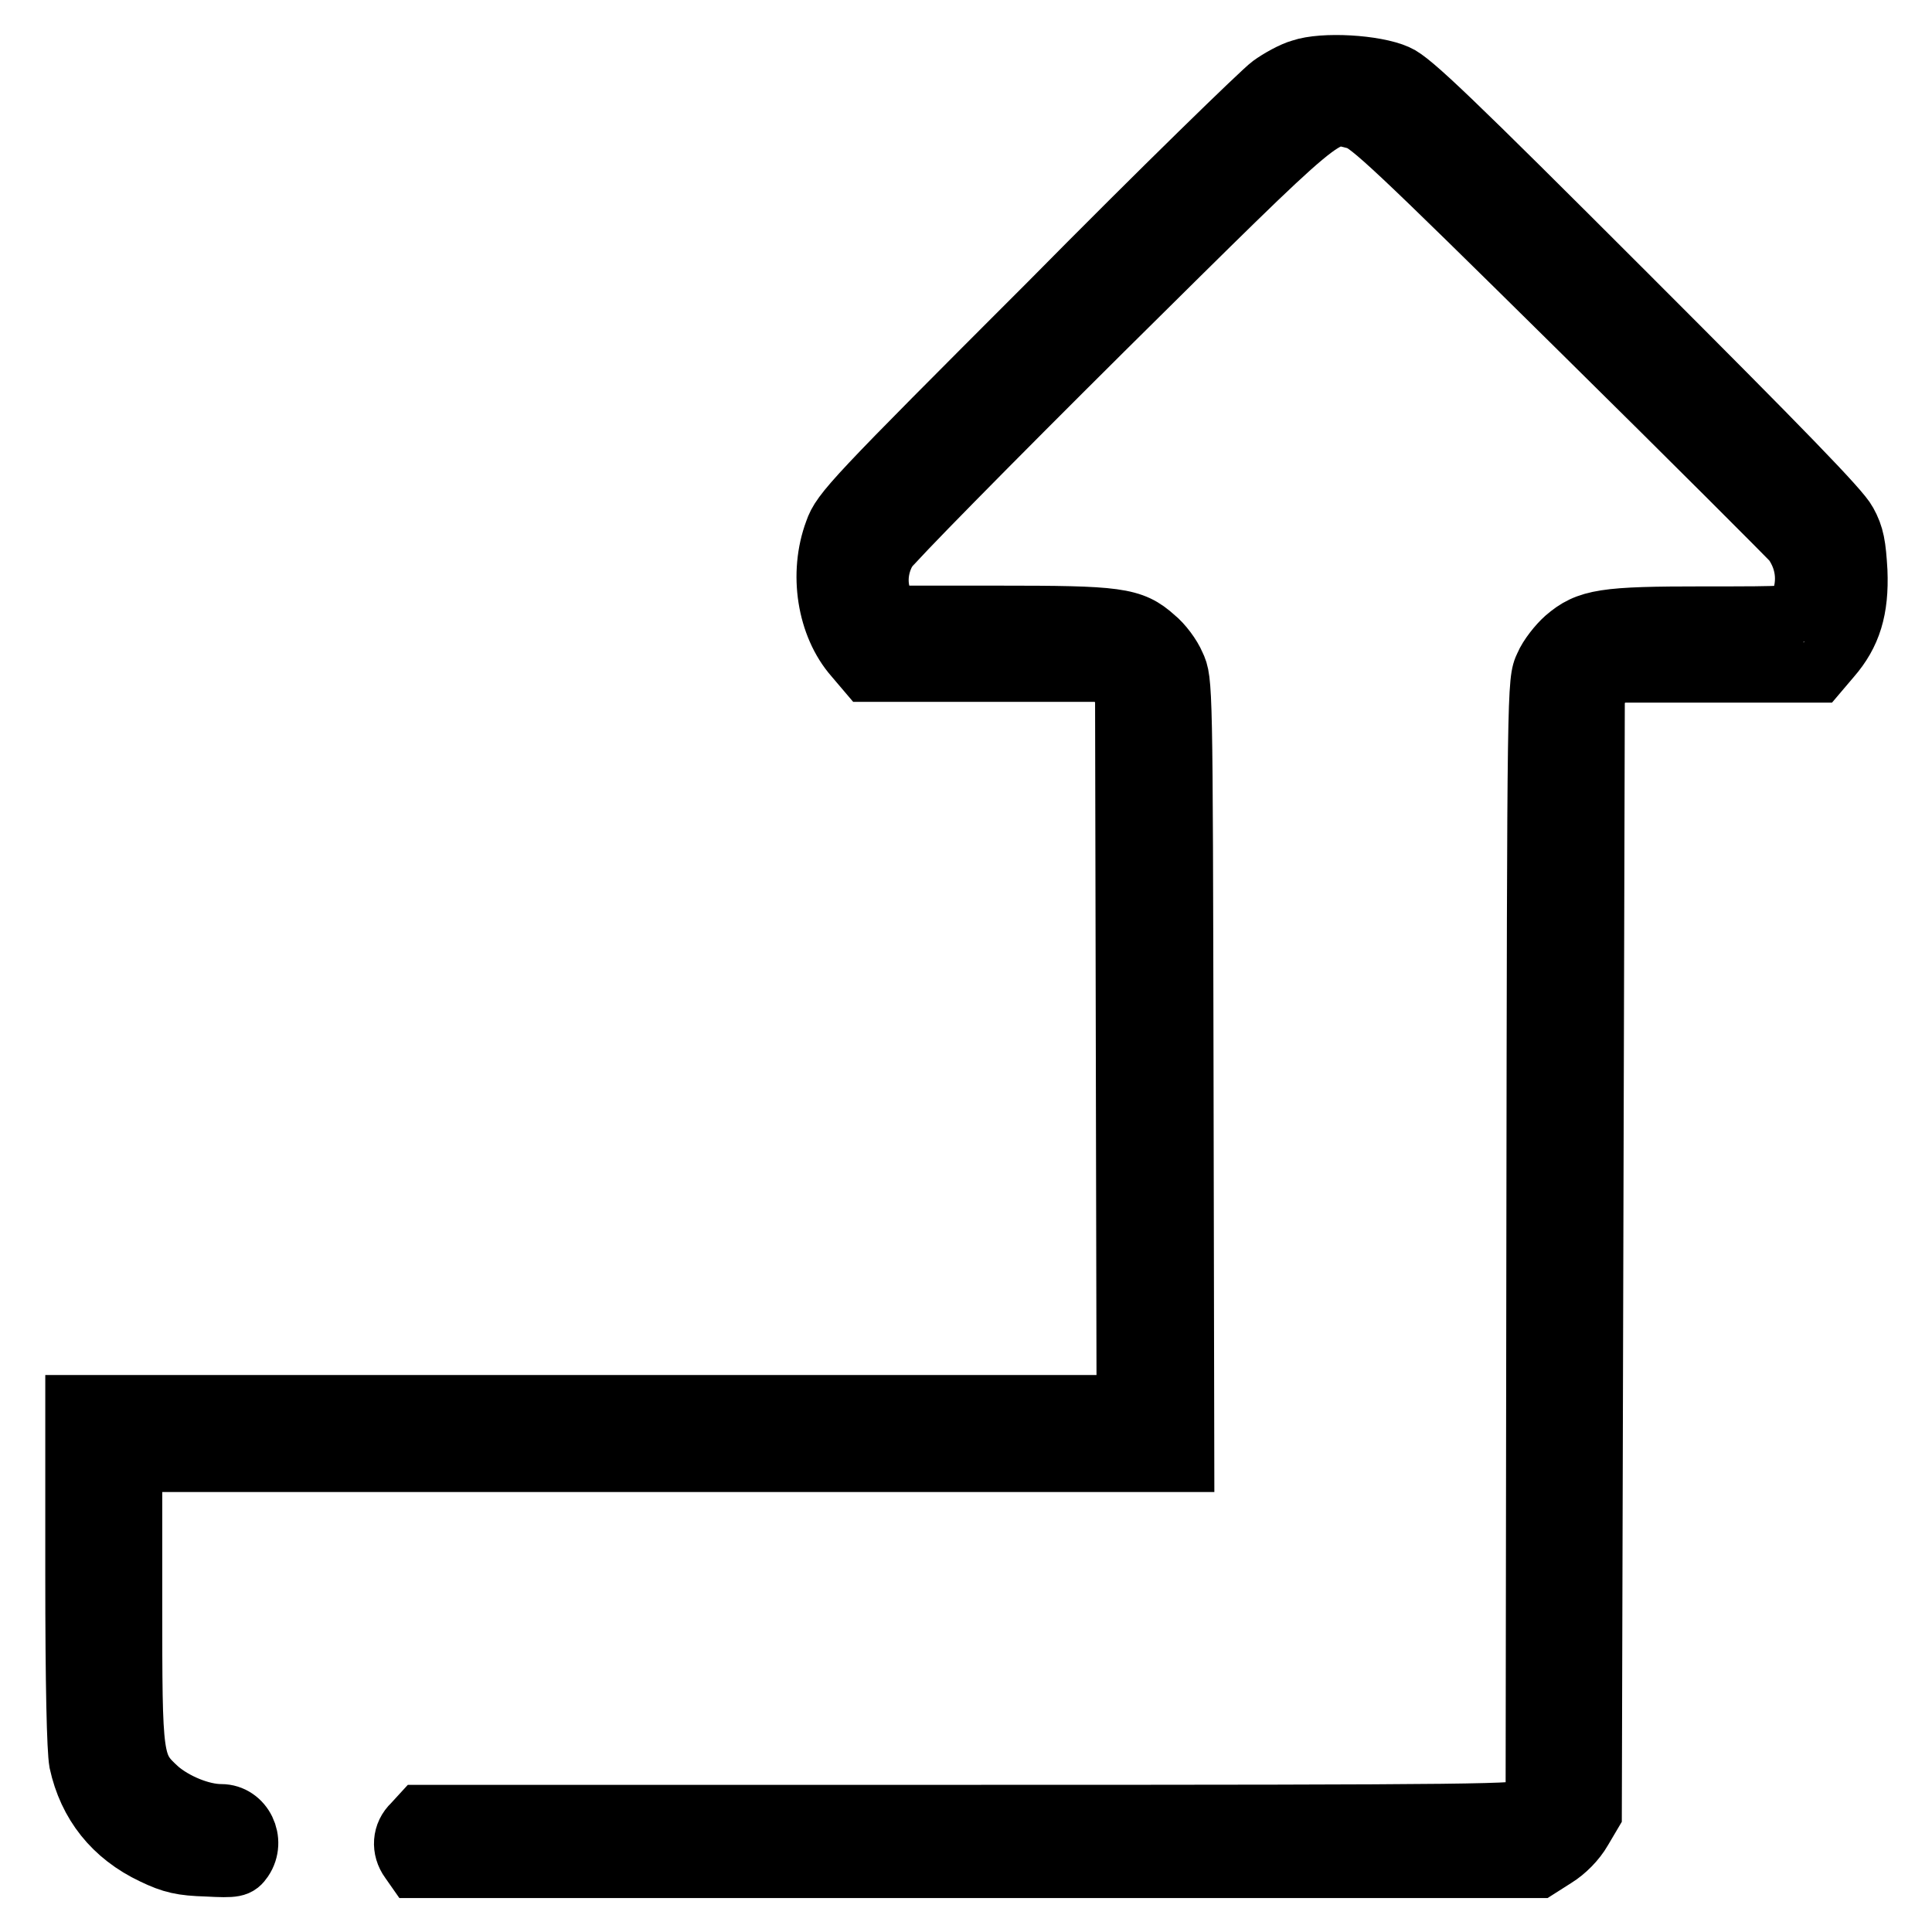
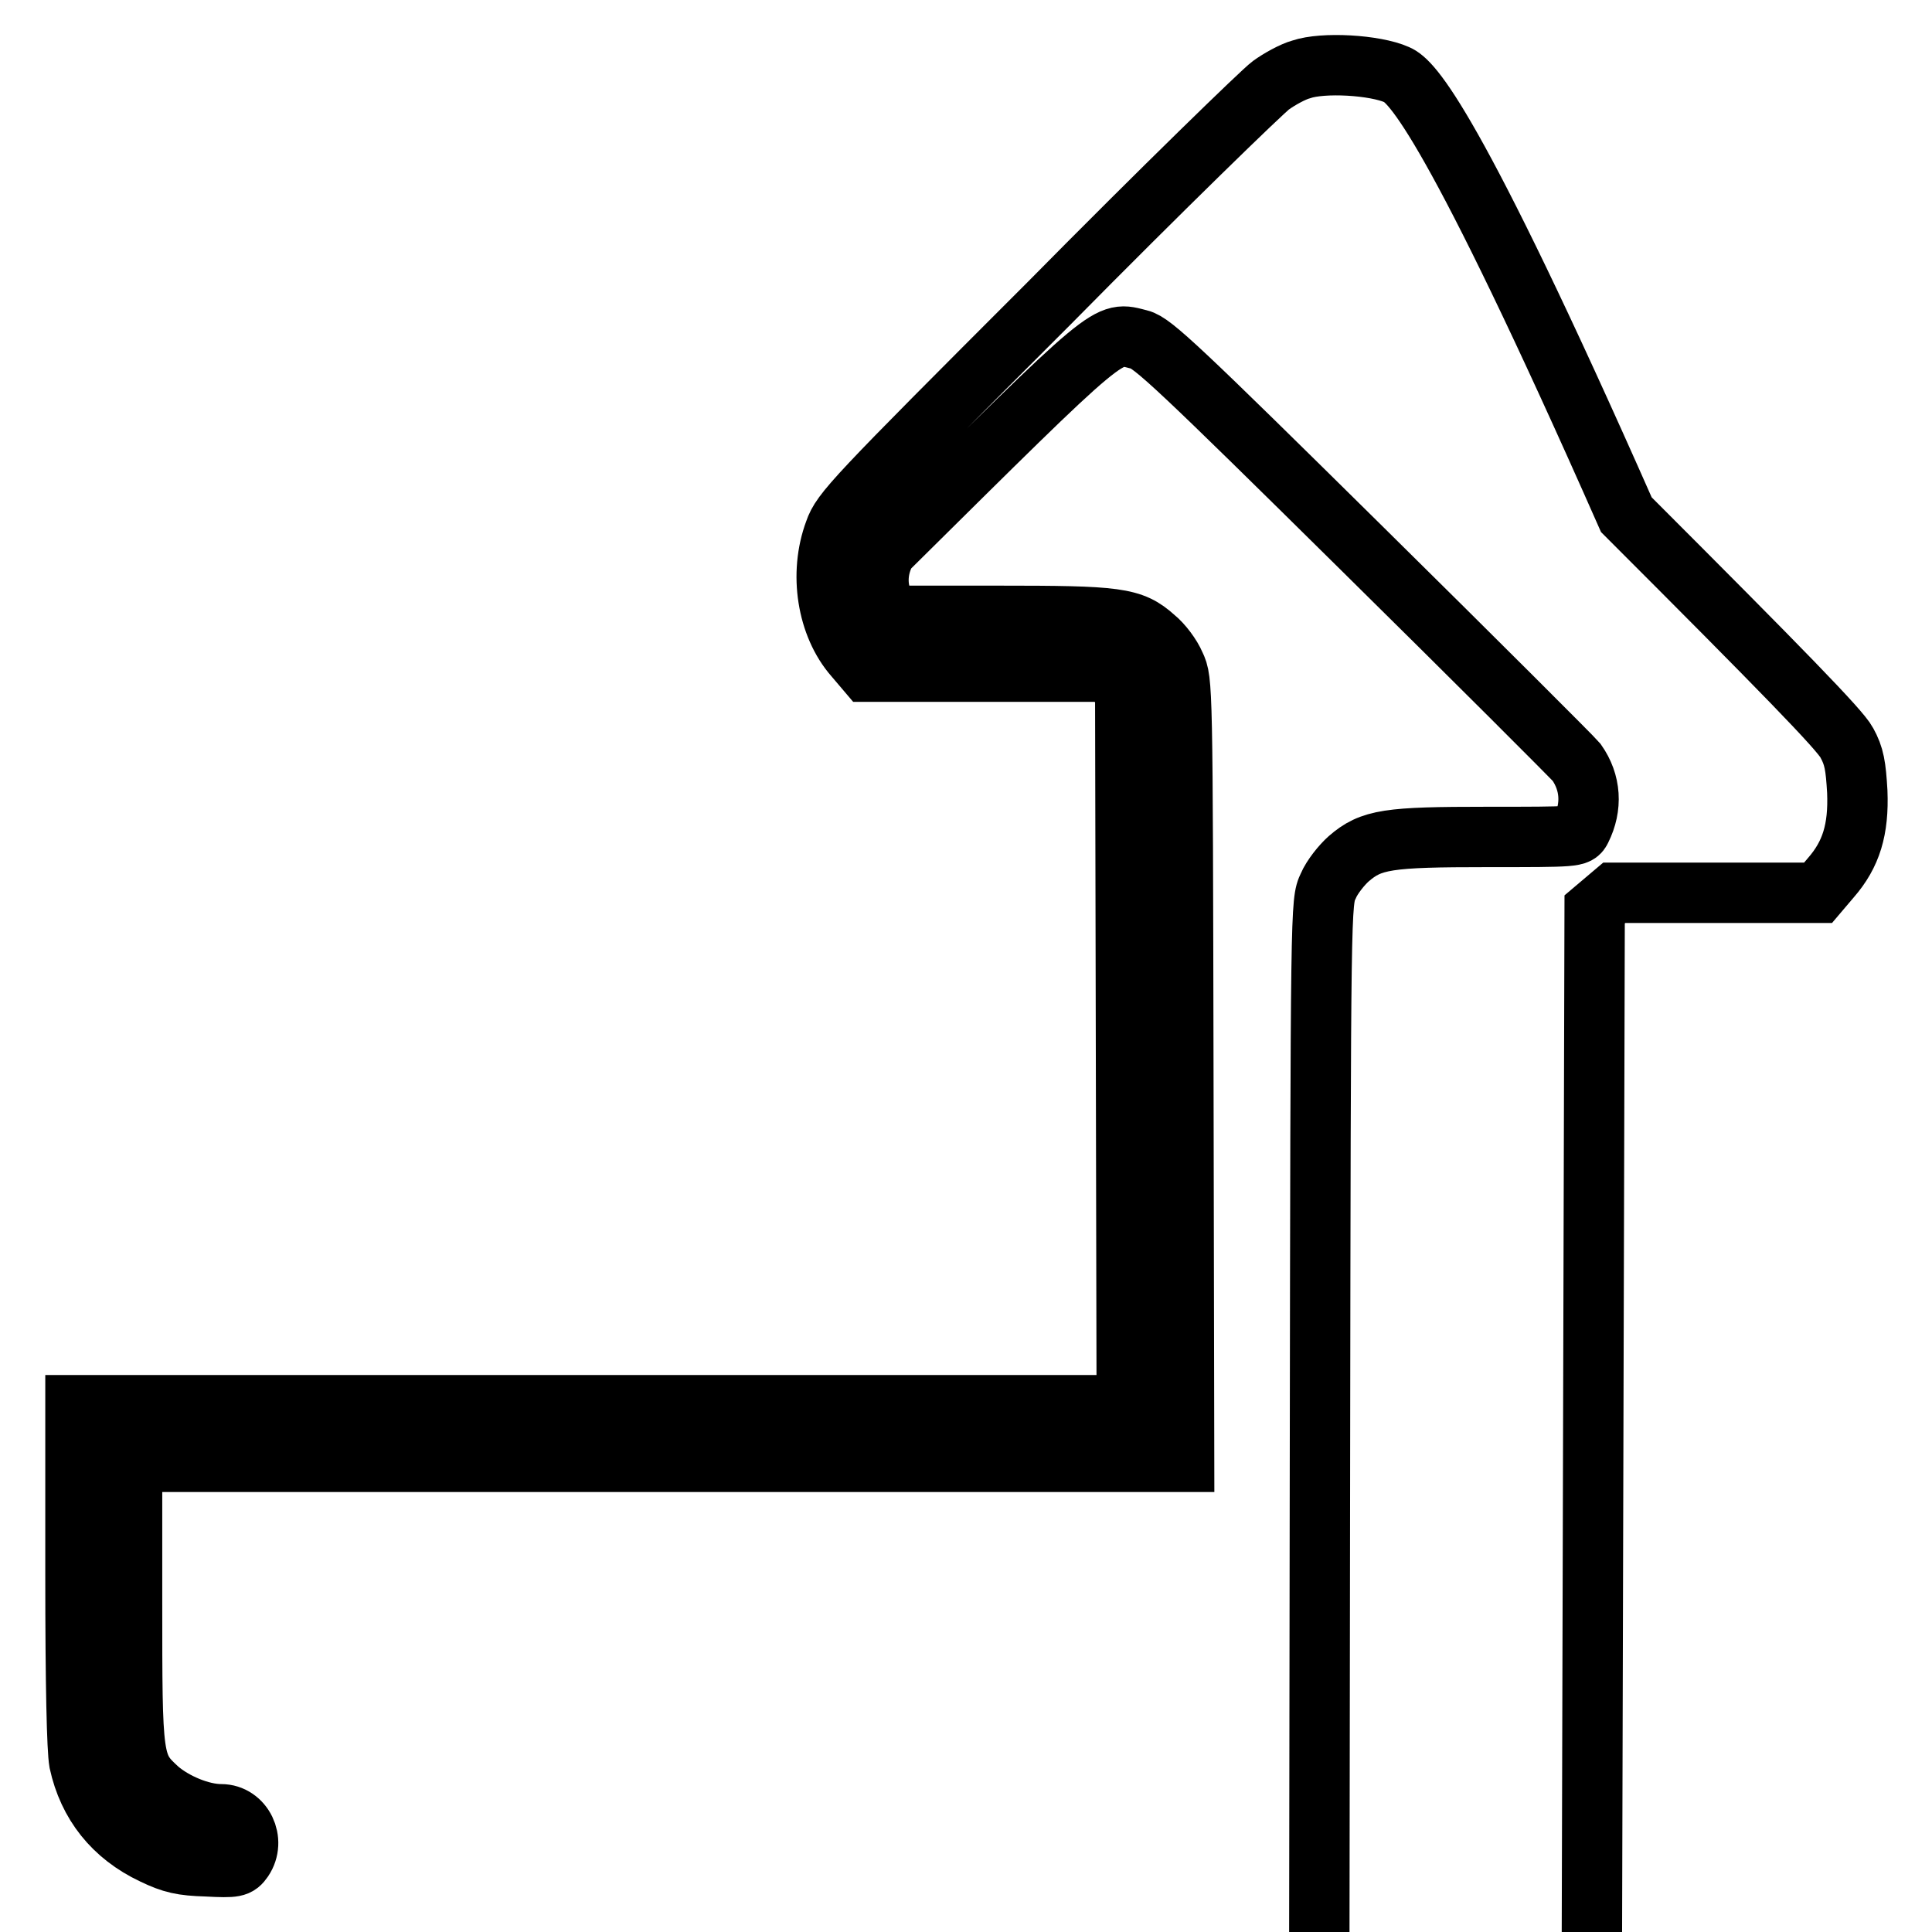
<svg xmlns="http://www.w3.org/2000/svg" version="1.1" x="0px" y="0px" viewBox="0 0 256 256" enable-background="new 0 0 256 256" xml:space="preserve">
  <g>
    <g>
      <g>
-         <path stroke-width="8" fill-opacity="0" stroke="#000000" d="M172.4,9.2c-1.1,0.3-2.9,1.3-4,2.1S154,25,139,40.2c-25.9,25.9-27.5,27.6-28.4,30.2c-2.1,5.6-1,12.5,2.6,16.6l1.7,2h15.8h15.8l1.3,1.1l1.3,1.1l0.1,47.5l0.1,47.5H79.7H10v22.4c0,14.8,0.2,23.2,0.5,24.9c1.2,5.5,4.5,9.7,9.8,12.2c2.5,1.2,3.8,1.5,7.1,1.6c3.8,0.2,4.1,0.1,4.8-0.9c1.7-2.5,0-6-2.9-6c-2.7,0-6.2-1.5-8.3-3.3c-3.5-3.2-3.5-3.6-3.5-24.8v-18.6h69.7h69.7l-0.1-51.7c-0.1-51.4-0.1-51.8-1.1-53.9c-0.5-1.2-1.7-2.8-2.7-3.6c-3-2.7-4.9-2.9-20.8-2.9H118l-0.8-1.5c-1.2-2.2-1-5,0.3-7.2c0.6-1,13.6-14.2,28.7-29.2c30.3-30,29.1-29,33.5-27.9c1.7,0.4,5.4,3.9,29.5,27.7c15.1,14.9,27.9,27.7,28.4,28.3c1.9,2.7,2.1,5.9,0.6,8.9c-0.5,1-0.7,1-12.4,1c-13.2,0-15.4,0.3-18.4,2.9c-0.9,0.8-2.2,2.4-2.7,3.6c-1,2.1-1,2.2-1.1,76.4l-0.1,74.3l-1,0.8c-0.9,0.7-5.1,0.8-73.9,0.8H55.8l-1.1,1.2c-1.4,1.3-1.5,3.3-0.4,4.8l0.7,1h74.5h74.4l2.2-1.4c1.3-0.8,2.7-2.2,3.5-3.6l1.3-2.2l0.2-74.5l0.2-74.5l1.3-1.1l1.3-1.1h13.5h13.5l1.7-2c2.7-3.1,3.7-6.4,3.5-11.4c-0.2-3.4-0.4-4.7-1.4-6.5c-0.9-1.7-8.5-9.5-29.2-30.2C192.4,15.9,187,10.7,185.1,9.9C182.2,8.6,175.3,8.2,172.4,9.2z" />
+         <path stroke-width="8" fill-opacity="0" stroke="#000000" d="M172.4,9.2c-1.1,0.3-2.9,1.3-4,2.1S154,25,139,40.2c-25.9,25.9-27.5,27.6-28.4,30.2c-2.1,5.6-1,12.5,2.6,16.6l1.7,2h15.8h15.8l1.3,1.1l1.3,1.1l0.1,47.5l0.1,47.5H79.7H10v22.4c0,14.8,0.2,23.2,0.5,24.9c1.2,5.5,4.5,9.7,9.8,12.2c2.5,1.2,3.8,1.5,7.1,1.6c3.8,0.2,4.1,0.1,4.8-0.9c1.7-2.5,0-6-2.9-6c-2.7,0-6.2-1.5-8.3-3.3c-3.5-3.2-3.5-3.6-3.5-24.8v-18.6h69.7h69.7l-0.1-51.7c-0.1-51.4-0.1-51.8-1.1-53.9c-0.5-1.2-1.7-2.8-2.7-3.6c-3-2.7-4.9-2.9-20.8-2.9H118l-0.8-1.5c-1.2-2.2-1-5,0.3-7.2c30.3-30,29.1-29,33.5-27.9c1.7,0.4,5.4,3.9,29.5,27.7c15.1,14.9,27.9,27.7,28.4,28.3c1.9,2.7,2.1,5.9,0.6,8.9c-0.5,1-0.7,1-12.4,1c-13.2,0-15.4,0.3-18.4,2.9c-0.9,0.8-2.2,2.4-2.7,3.6c-1,2.1-1,2.2-1.1,76.4l-0.1,74.3l-1,0.8c-0.9,0.7-5.1,0.8-73.9,0.8H55.8l-1.1,1.2c-1.4,1.3-1.5,3.3-0.4,4.8l0.7,1h74.5h74.4l2.2-1.4c1.3-0.8,2.7-2.2,3.5-3.6l1.3-2.2l0.2-74.5l0.2-74.5l1.3-1.1l1.3-1.1h13.5h13.5l1.7-2c2.7-3.1,3.7-6.4,3.5-11.4c-0.2-3.4-0.4-4.7-1.4-6.5c-0.9-1.7-8.5-9.5-29.2-30.2C192.4,15.9,187,10.7,185.1,9.9C182.2,8.6,175.3,8.2,172.4,9.2z" />
      </g>
    </g>
  </g>
</svg>